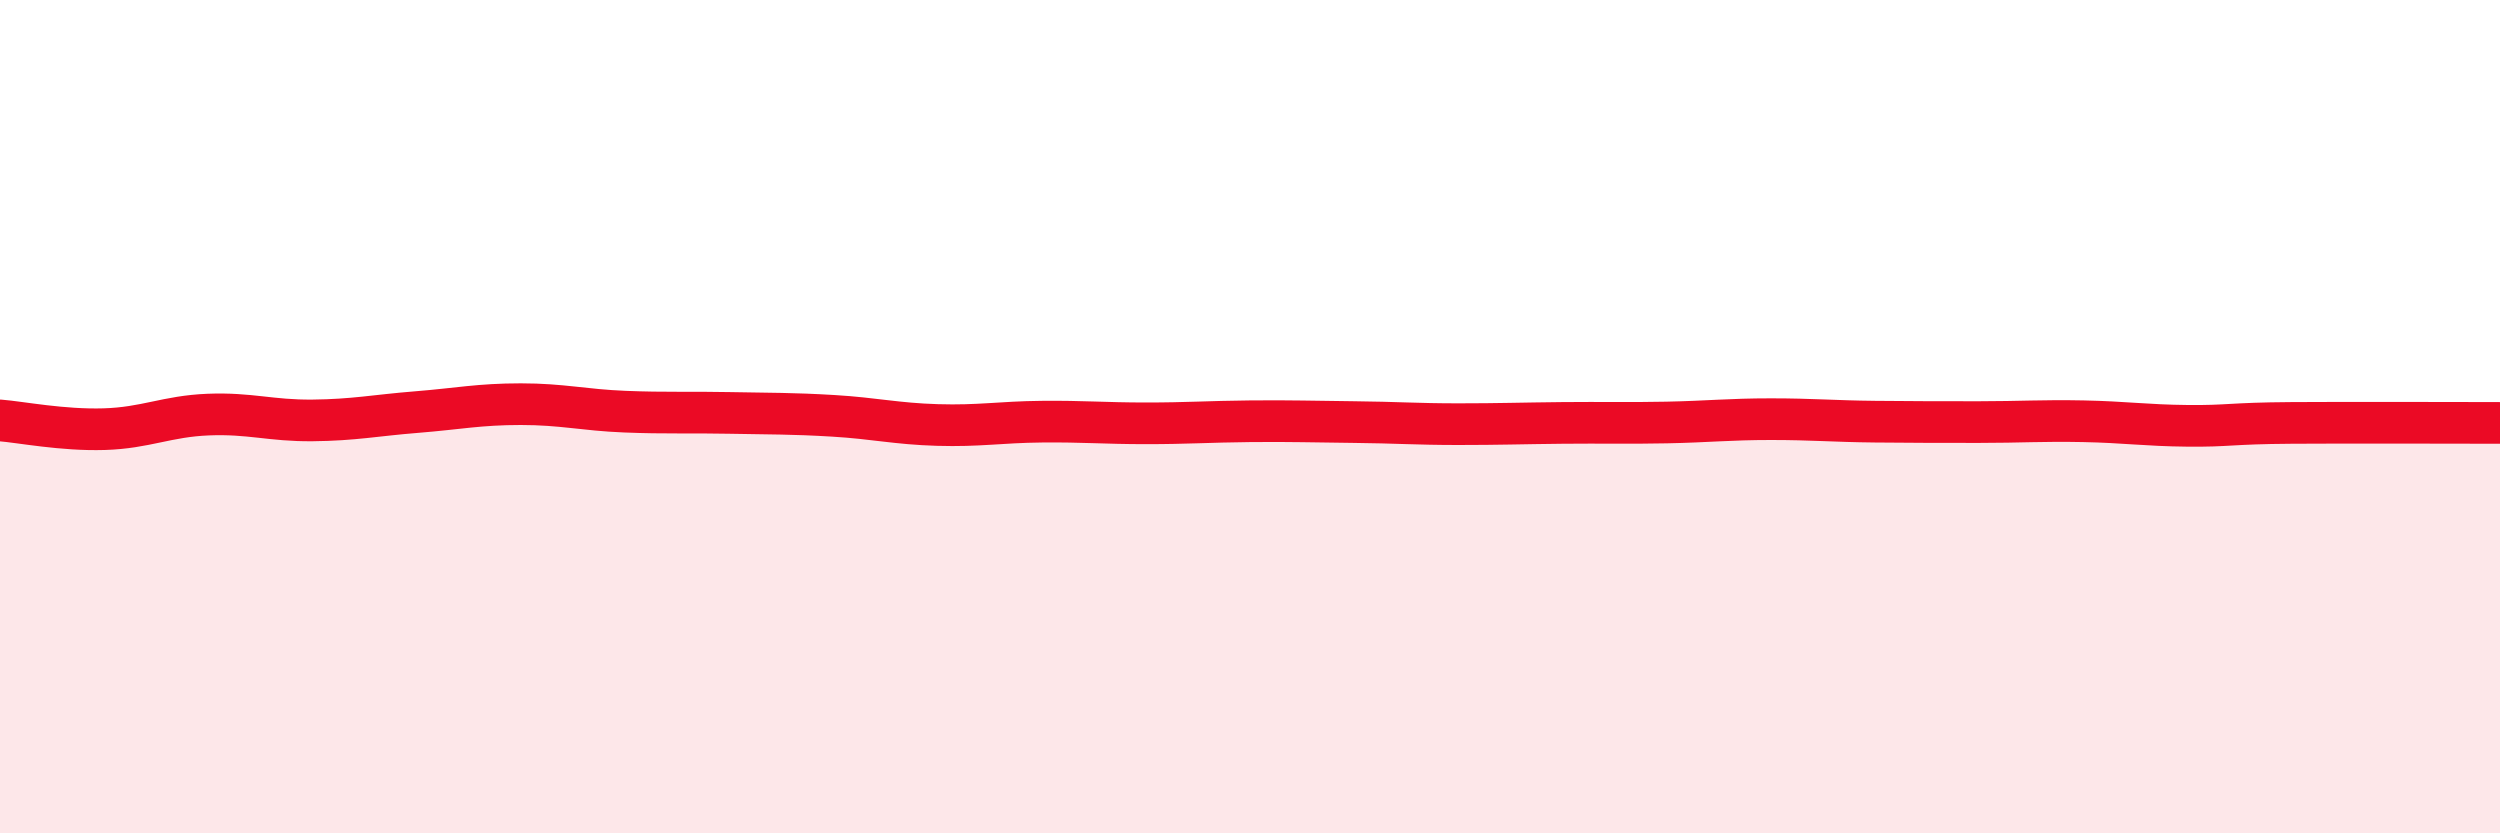
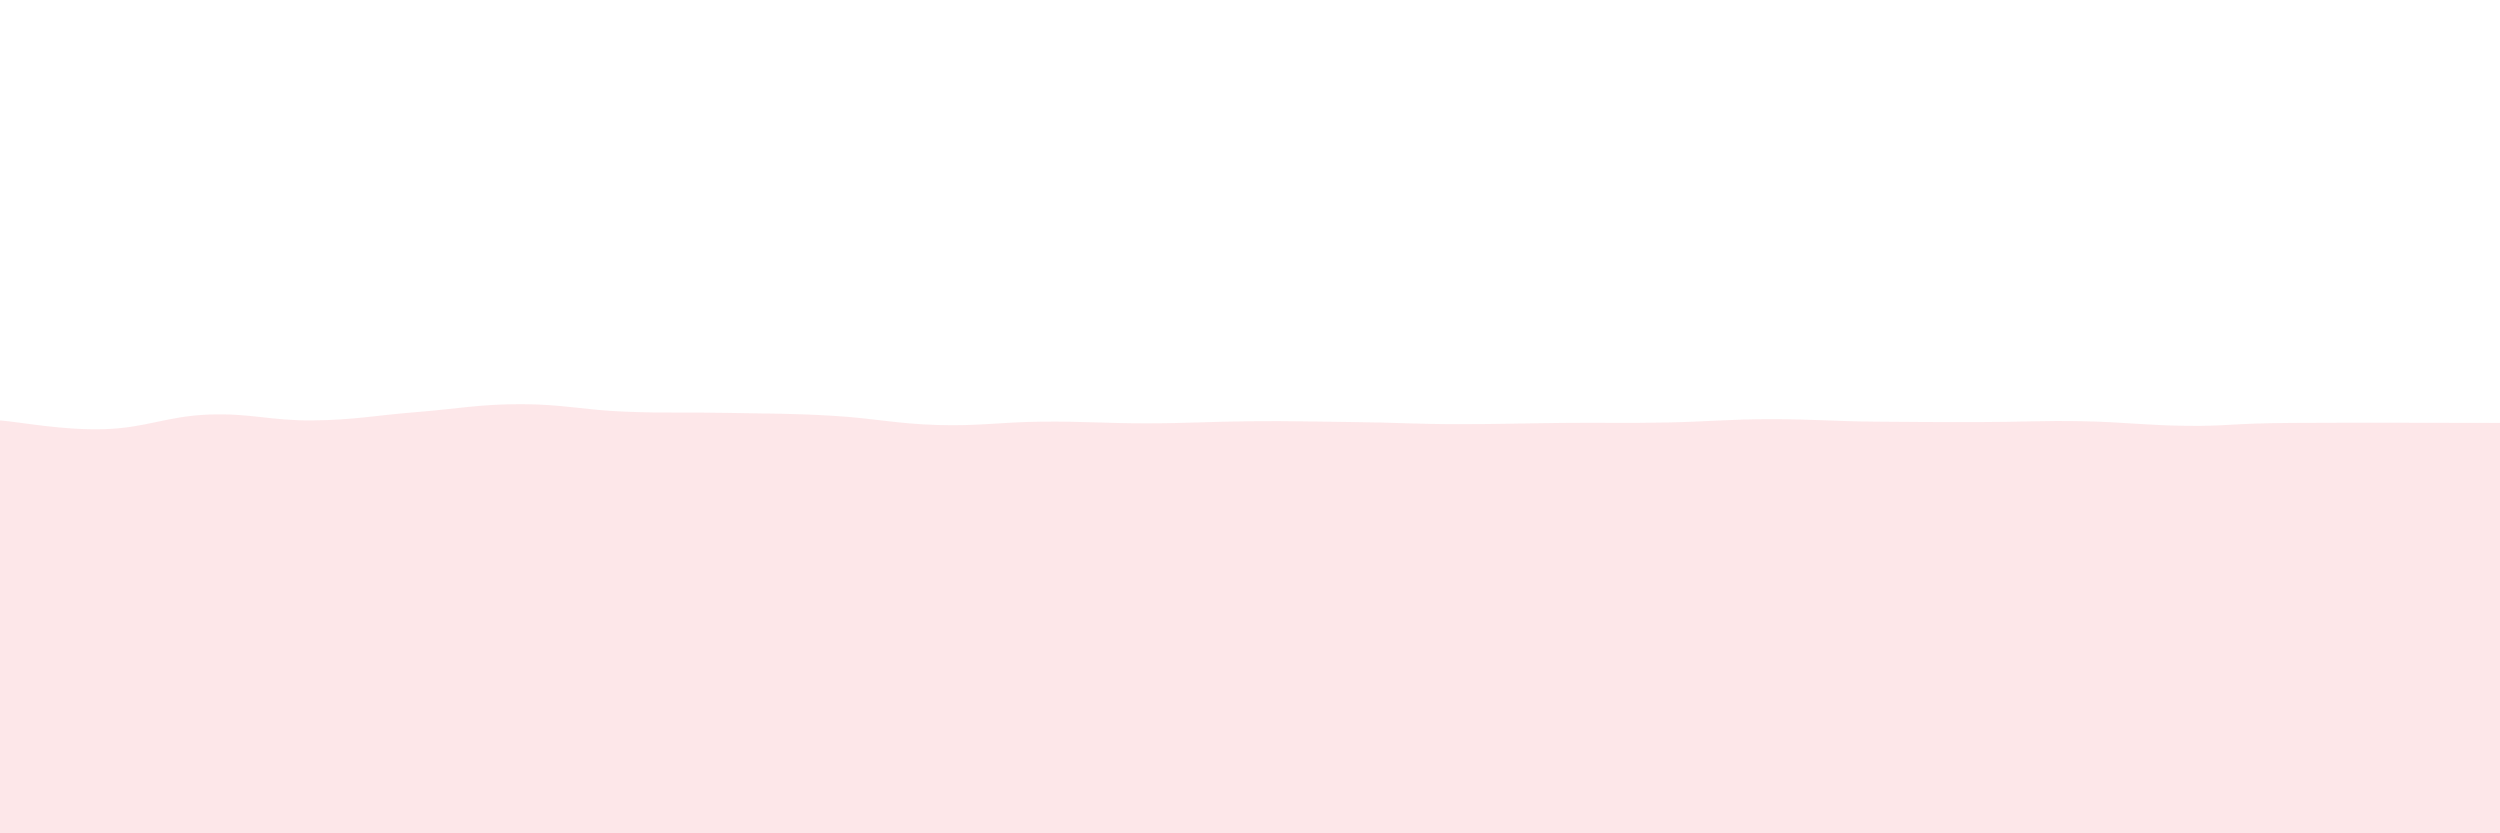
<svg xmlns="http://www.w3.org/2000/svg" width="60" height="20" viewBox="0 0 60 20">
  <path d="M 0,10.09 C 0.5,10.13 1.5,10.33 2.5,10.3 C 3.5,10.27 4,9.99 5,9.95 C 6,9.91 6.5,10.1 7.5,10.09 C 8.5,10.08 9,9.97 10,9.89 C 11,9.81 11.5,9.7 12.5,9.7 C 13.5,9.7 14,9.84 15,9.88 C 16,9.92 16.5,9.89 17.5,9.91 C 18.5,9.93 19,9.92 20,9.98 C 21,10.04 21.5,10.17 22.5,10.2 C 23.5,10.23 24,10.13 25,10.12 C 26,10.11 26.5,10.16 27.5,10.16 C 28.5,10.16 29,10.12 30,10.11 C 31,10.1 31.5,10.12 32.5,10.13 C 33.5,10.14 34,10.18 35,10.18 C 36,10.18 36.5,10.16 37.5,10.15 C 38.5,10.14 39,10.16 40,10.14 C 41,10.12 41.5,10.06 42.5,10.06 C 43.5,10.06 44,10.11 45,10.12 C 46,10.13 46.5,10.13 47.5,10.13 C 48.5,10.13 49,10.09 50,10.11 C 51,10.13 51.5,10.21 52.5,10.22 C 53.5,10.23 53.5,10.16 55,10.15 C 56.5,10.14 59,10.15 60,10.15L60 20L0 20Z" fill="#EB0A25" opacity="0.1" stroke-linecap="round" stroke-linejoin="round" />
-   <path d="M 0,10.09 C 0.5,10.13 1.5,10.33 2.5,10.3 C 3.5,10.27 4,9.99 5,9.95 C 6,9.91 6.5,10.1 7.5,10.09 C 8.5,10.08 9,9.97 10,9.89 C 11,9.81 11.5,9.7 12.5,9.7 C 13.5,9.7 14,9.84 15,9.88 C 16,9.92 16.5,9.89 17.5,9.91 C 18.5,9.93 19,9.92 20,9.98 C 21,10.04 21.5,10.17 22.5,10.2 C 23.5,10.23 24,10.13 25,10.12 C 26,10.11 26.5,10.16 27.5,10.16 C 28.5,10.16 29,10.12 30,10.11 C 31,10.1 31.5,10.12 32.5,10.13 C 33.5,10.14 34,10.18 35,10.18 C 36,10.18 36.5,10.16 37.5,10.15 C 38.5,10.14 39,10.16 40,10.14 C 41,10.12 41.5,10.06 42.5,10.06 C 43.5,10.06 44,10.11 45,10.12 C 46,10.13 46.5,10.13 47.5,10.13 C 48.5,10.13 49,10.09 50,10.11 C 51,10.13 51.5,10.21 52.5,10.22 C 53.5,10.23 53.5,10.16 55,10.15 C 56.5,10.14 59,10.15 60,10.15" stroke="#EB0A25" stroke-width="1" fill="none" stroke-linecap="round" stroke-linejoin="round" />
</svg>